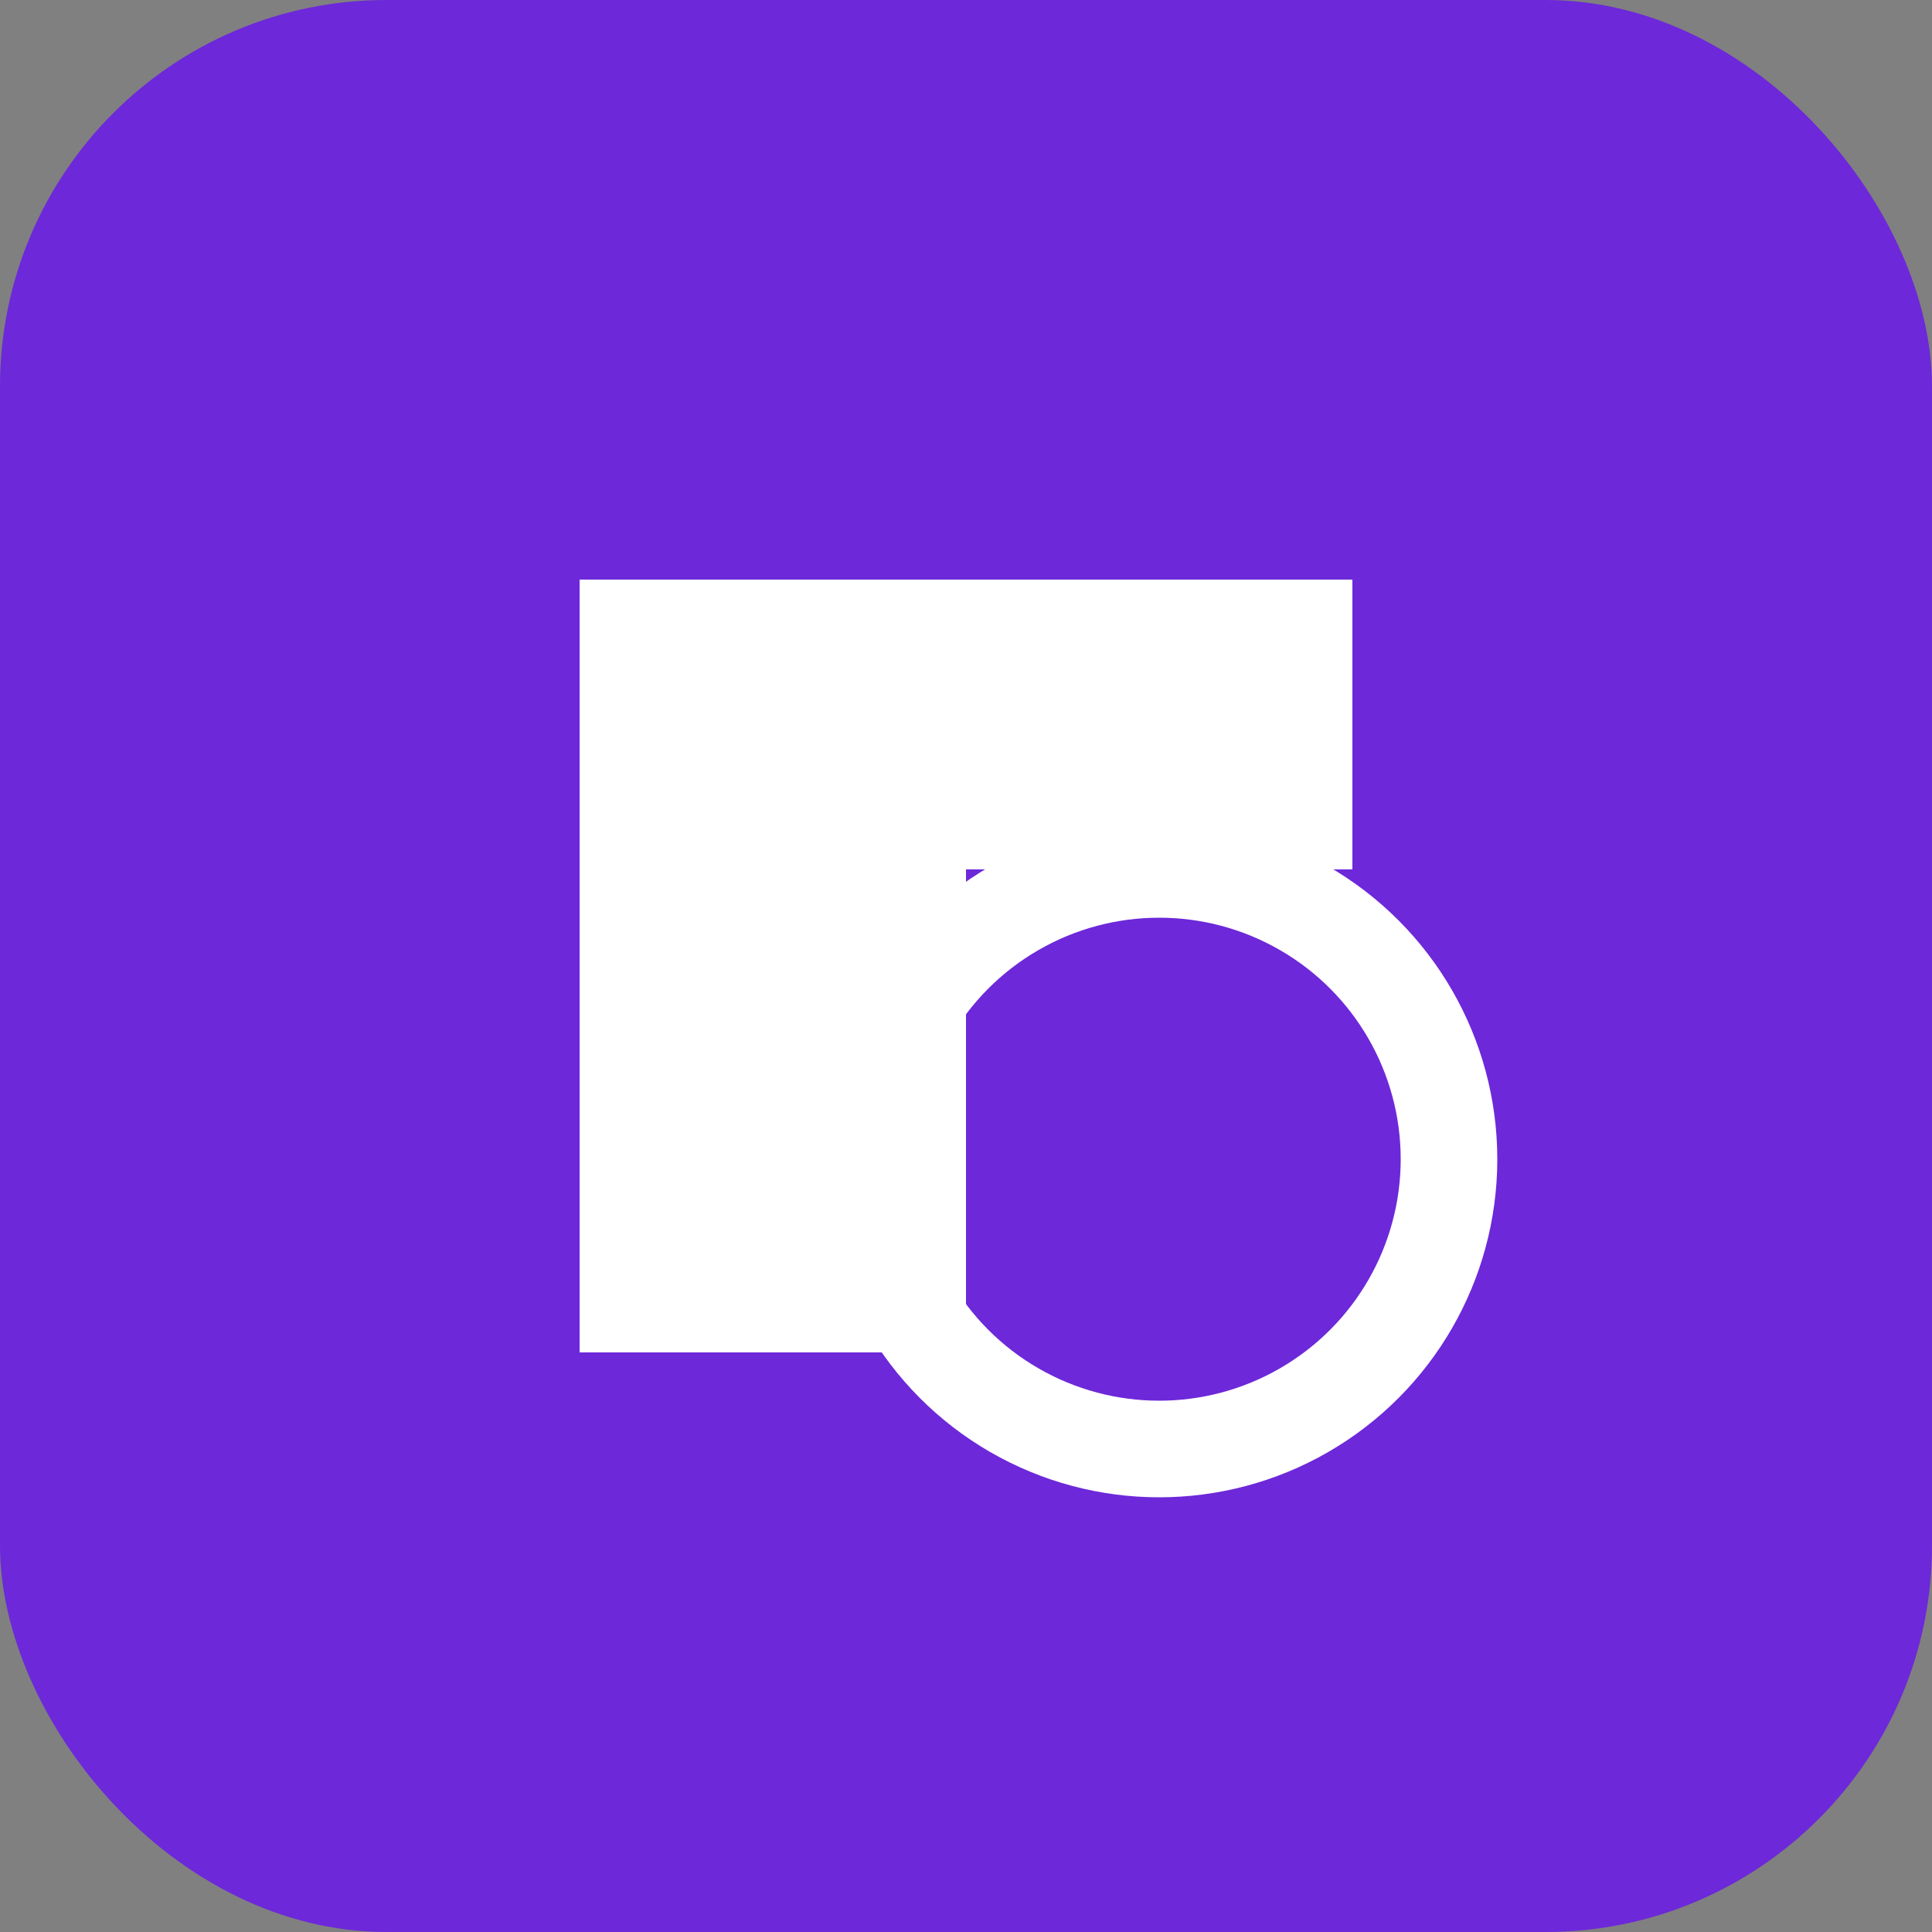
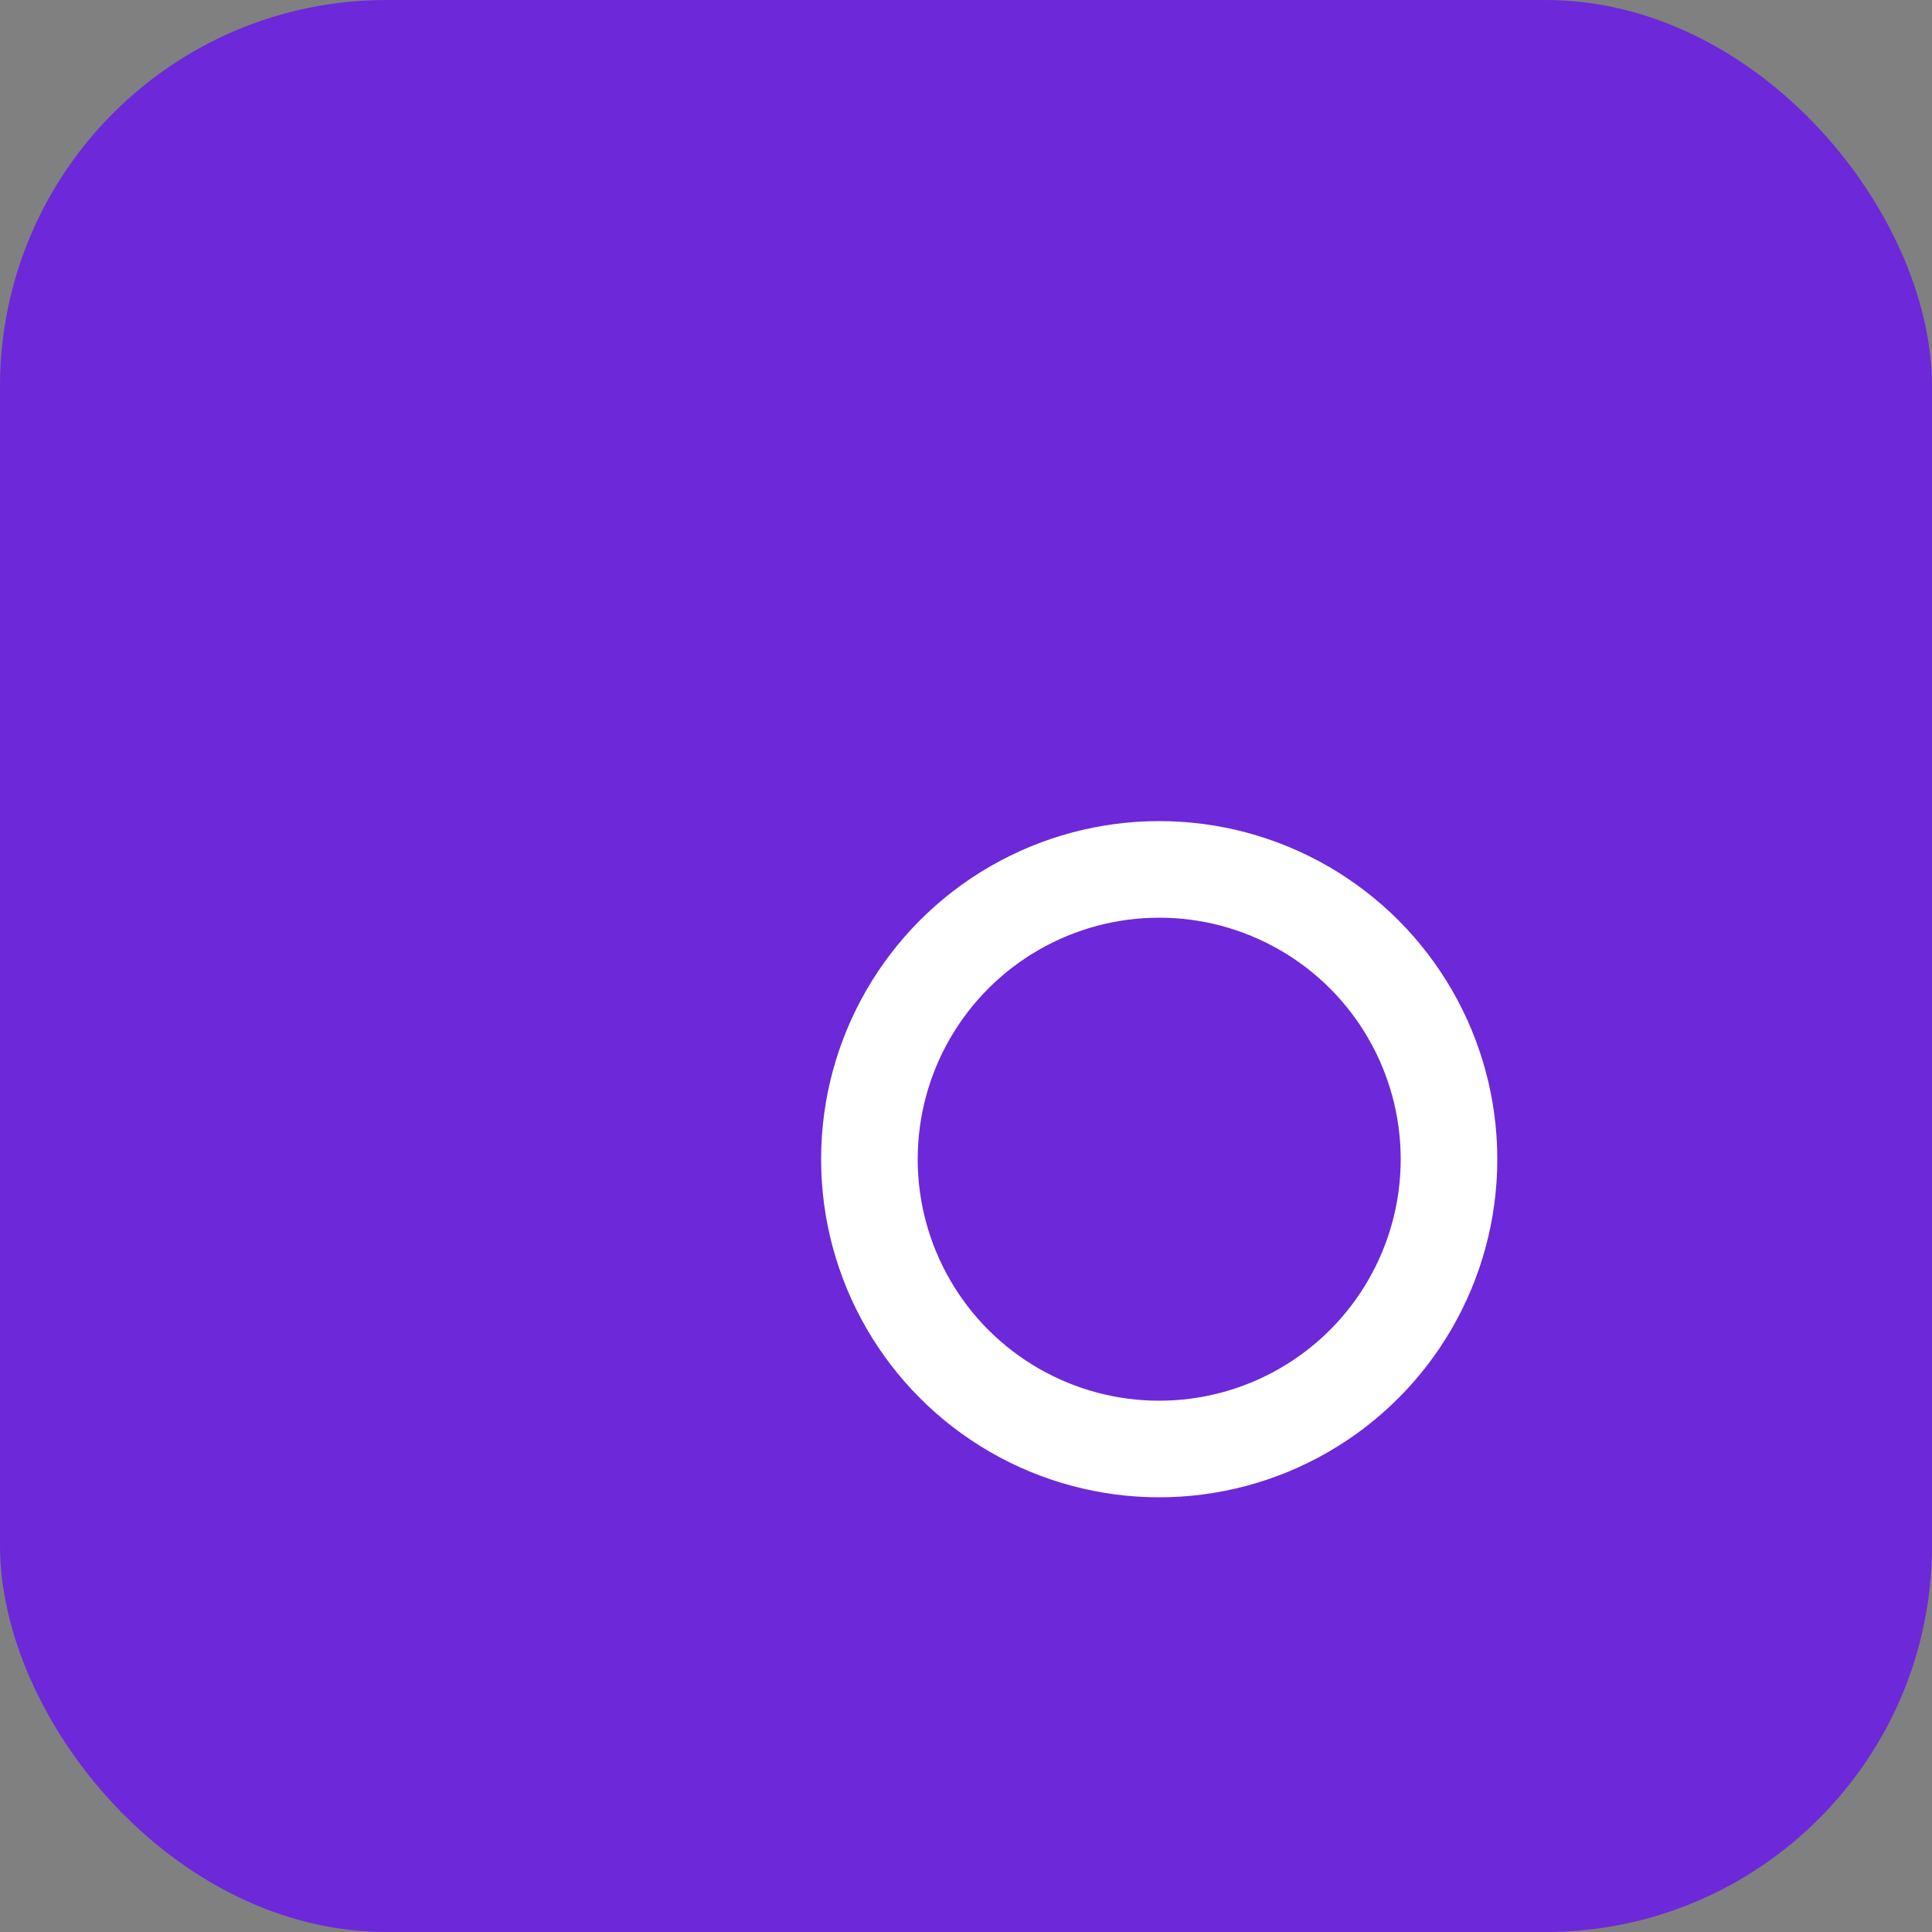
<svg xmlns="http://www.w3.org/2000/svg" viewBox="0 0 100 100">
  <rect x="0" y="0" width="100" height="100" fill="#808080" stroke="none" />
  <rect width="100" height="100" rx="20" fill="#6d28d9" />
-   <path d="M30 30 L70 30 L70 45 L50 45 L50 70 L30 70 Z" fill="white" />
  <circle cx="60" cy="60" r="15" stroke="white" stroke-width="5" fill="none" />
</svg>